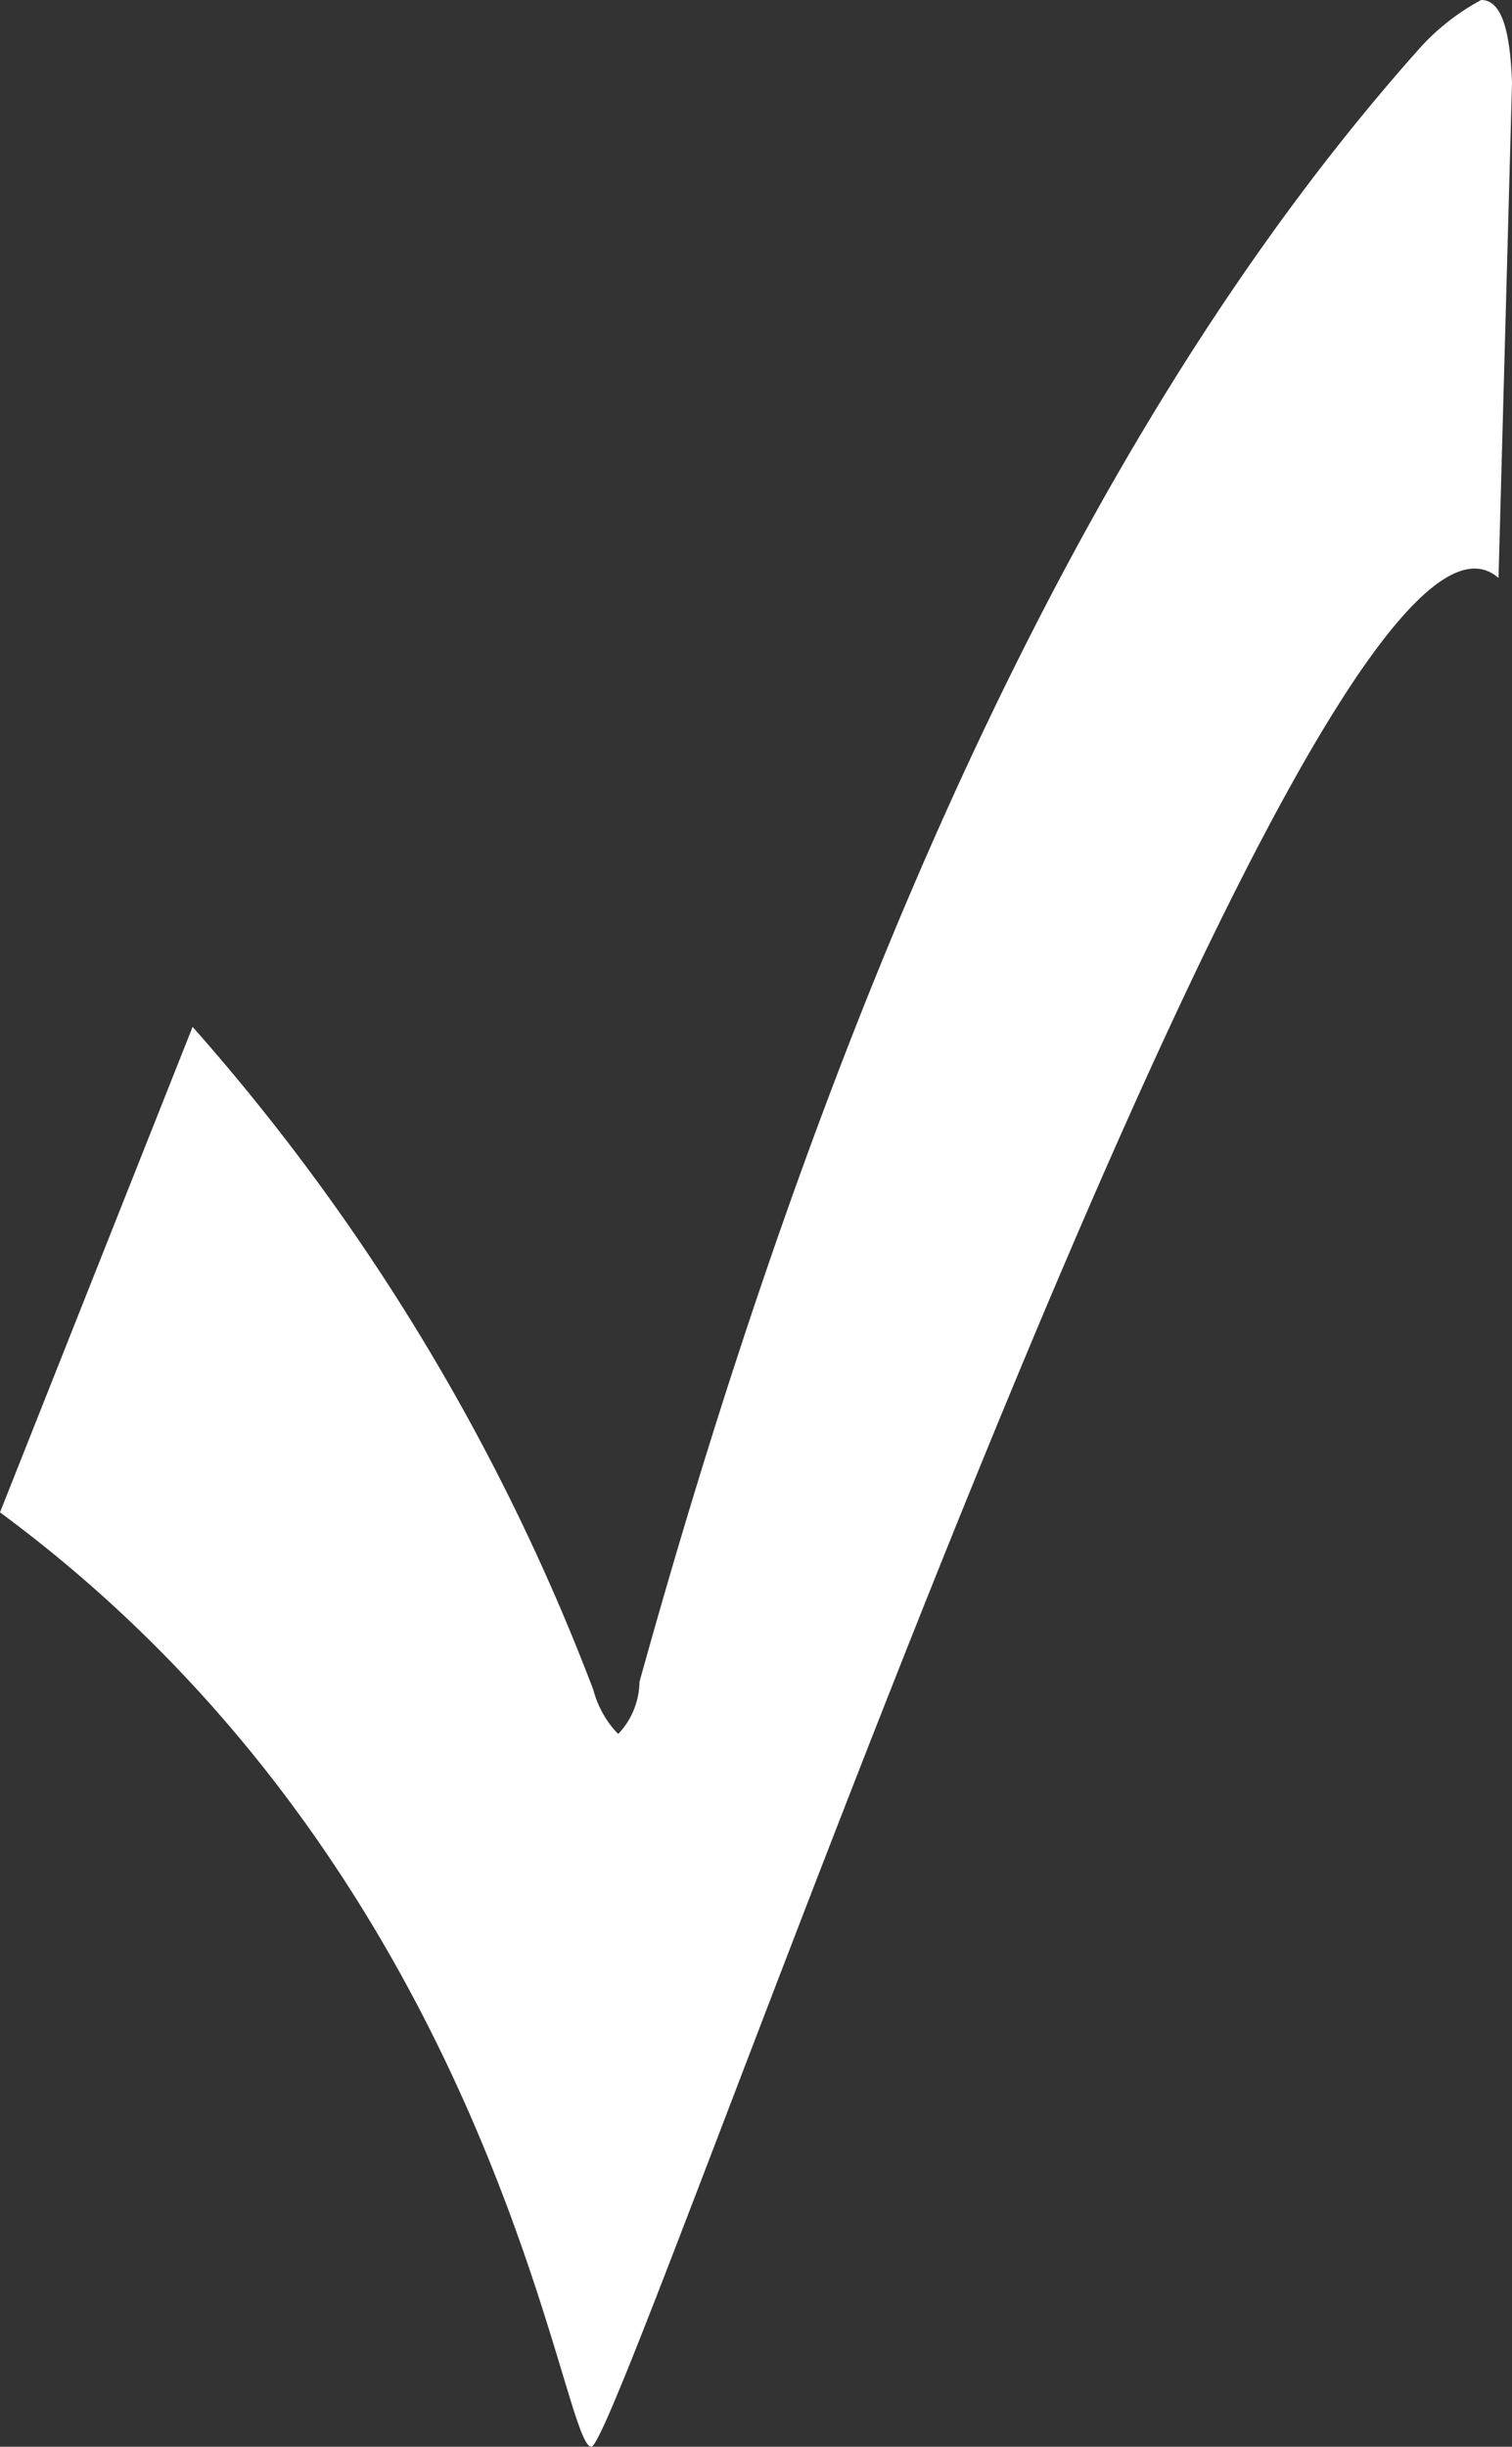
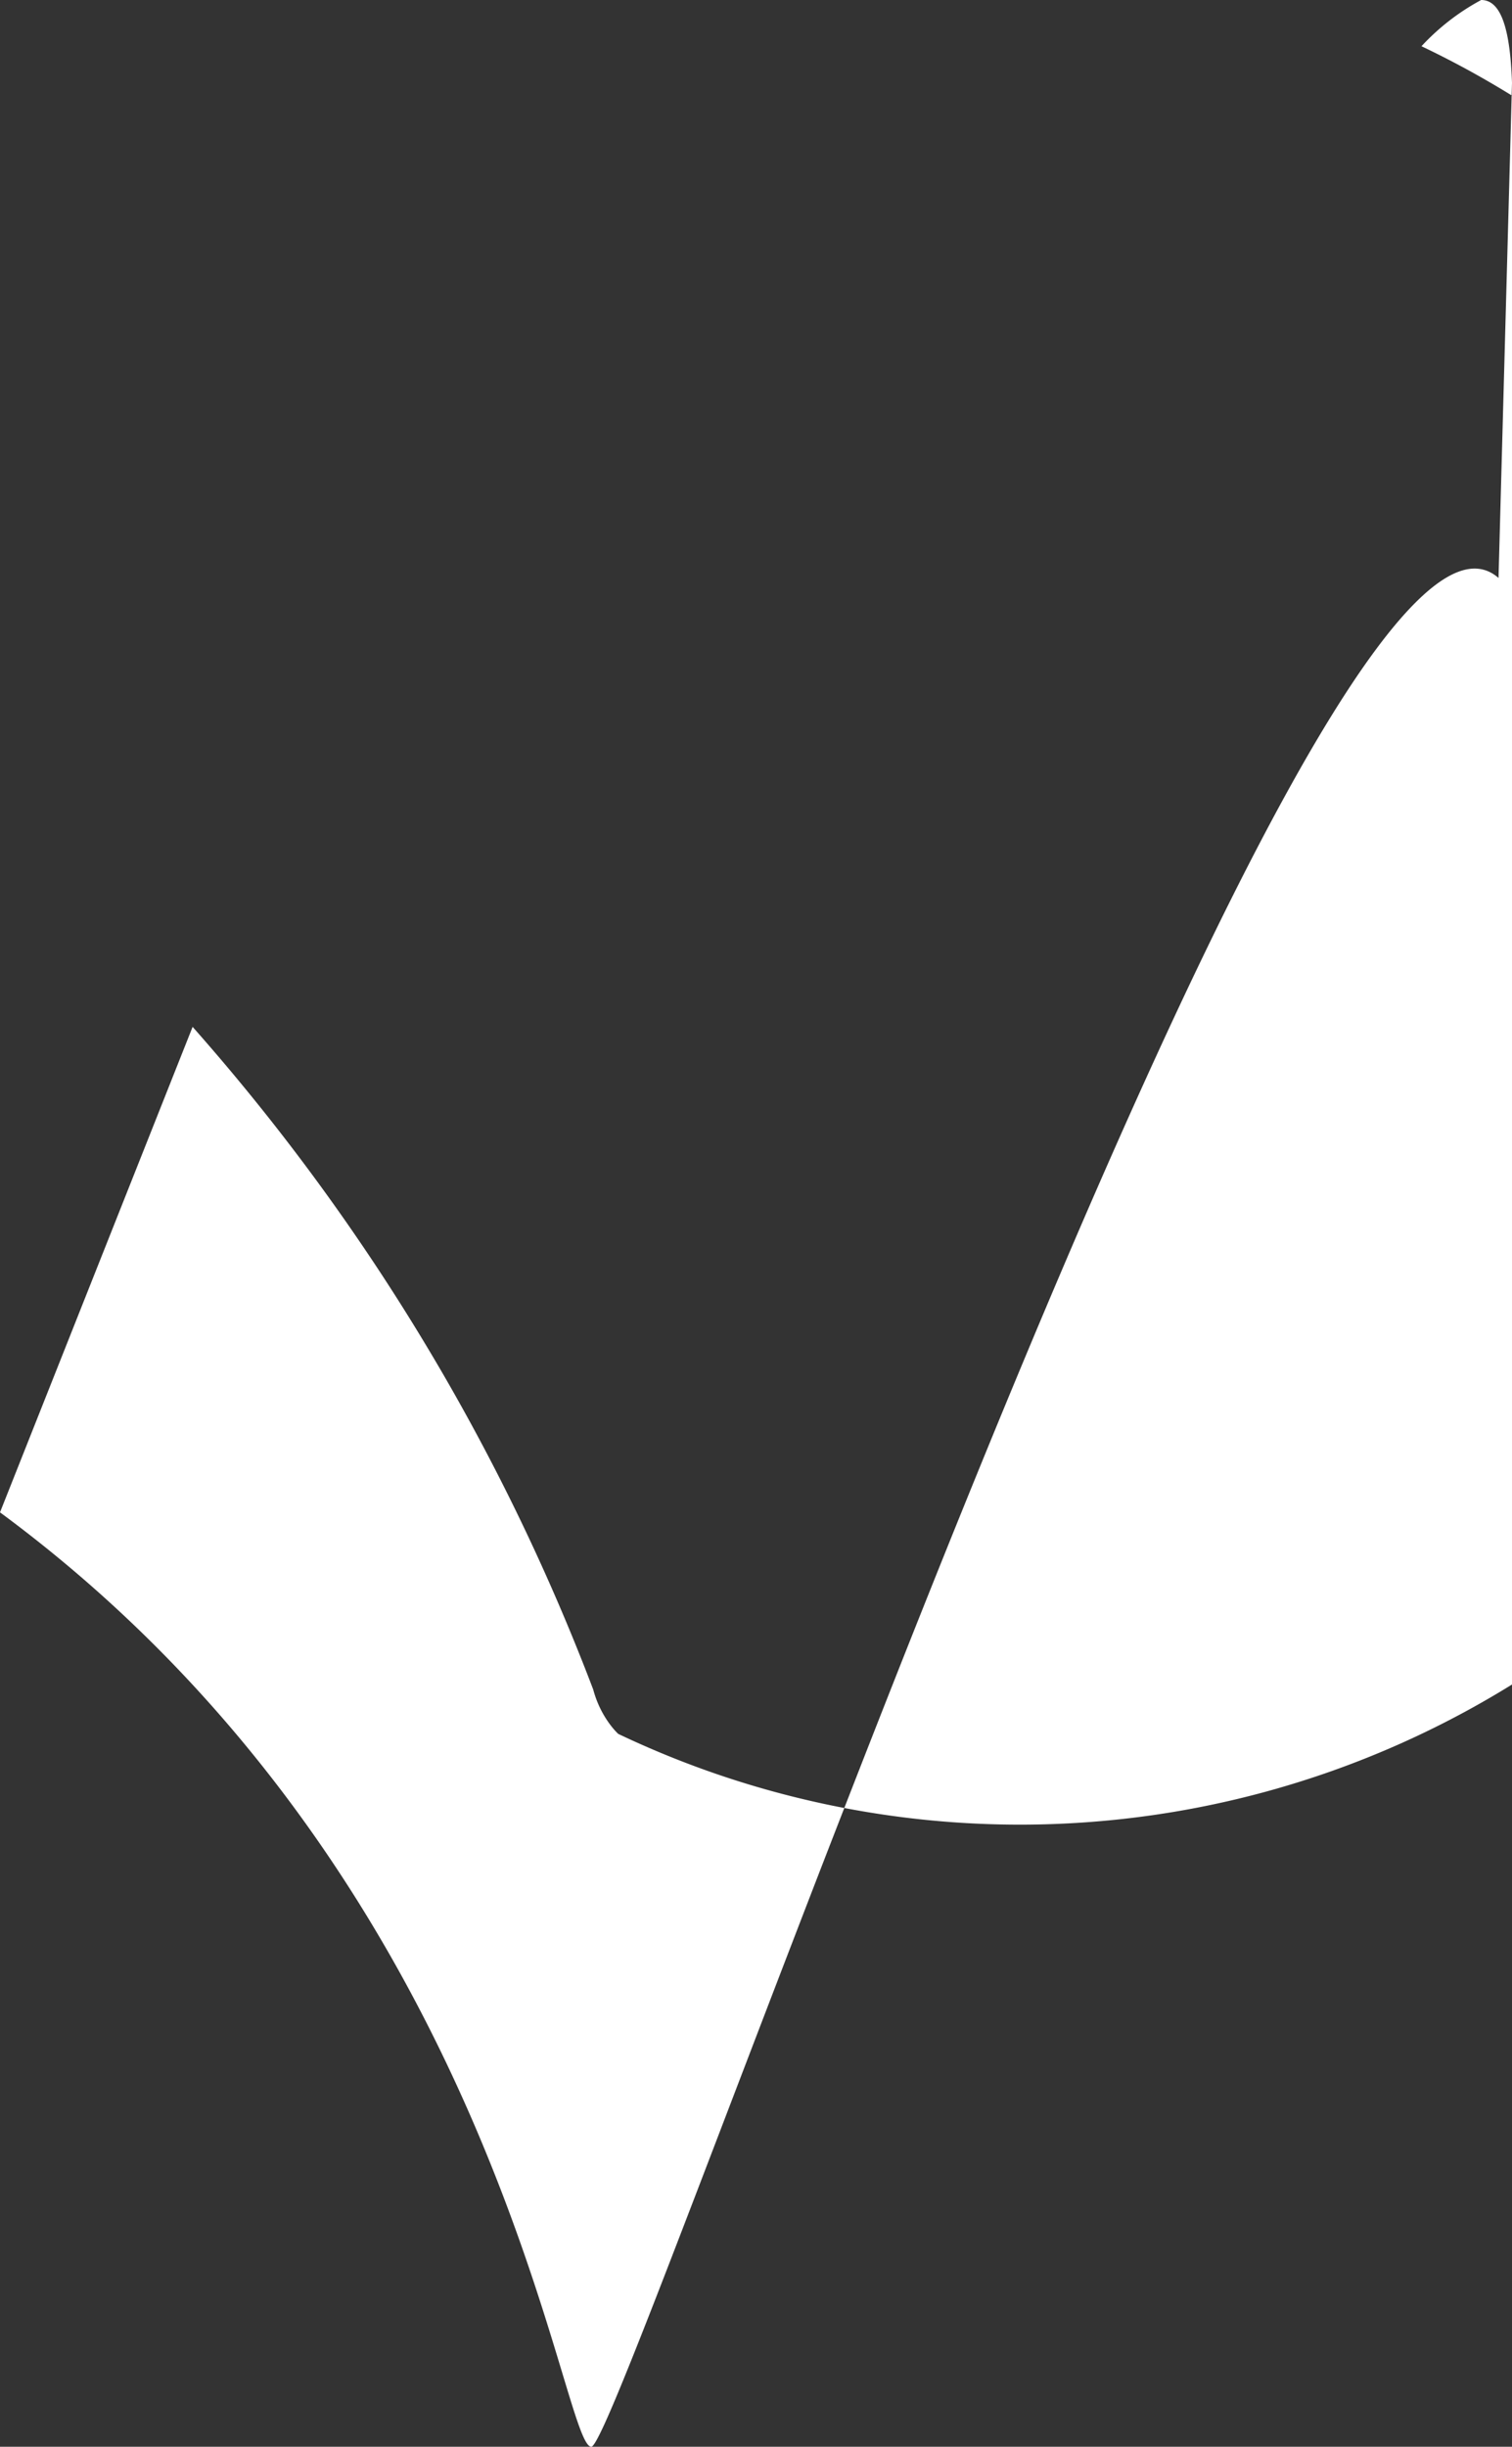
<svg xmlns="http://www.w3.org/2000/svg" viewBox="0 0 7.85 12.7">
  <rect x="0" y="0" width="7.85" height="12.7" fill="#333333" stroke="none" />
  <defs>
    <style>.cls-1{fill:#fff;}</style>
  </defs>
  <g id="Layer_2" data-name="Layer 2">
    <g id="Layer_1-2" data-name="Layer 1">
-       <path class="cls-1" d="M7.85.43C7.84.14,7.79,0,7.69,0a1.19,1.19,0,0,0-.31.24Q4.91,3,3.32,8.73A.4.4,0,0,1,3.21,9s-.09-.08-.13-.23A11.19,11.19,0,0,0,1,5.33C1,5.33,0,7.85,0,7.85,2.59,9.76,2.91,12.7,3.07,12.7S6.81,2.15,7.78,3Z" />
+       <path class="cls-1" d="M7.85.43C7.84.14,7.79,0,7.69,0a1.19,1.19,0,0,0-.31.24A.4.4,0,0,1,3.21,9s-.09-.08-.13-.23A11.19,11.19,0,0,0,1,5.33C1,5.33,0,7.85,0,7.85,2.59,9.76,2.91,12.7,3.07,12.7S6.81,2.15,7.78,3Z" />
    </g>
  </g>
</svg>